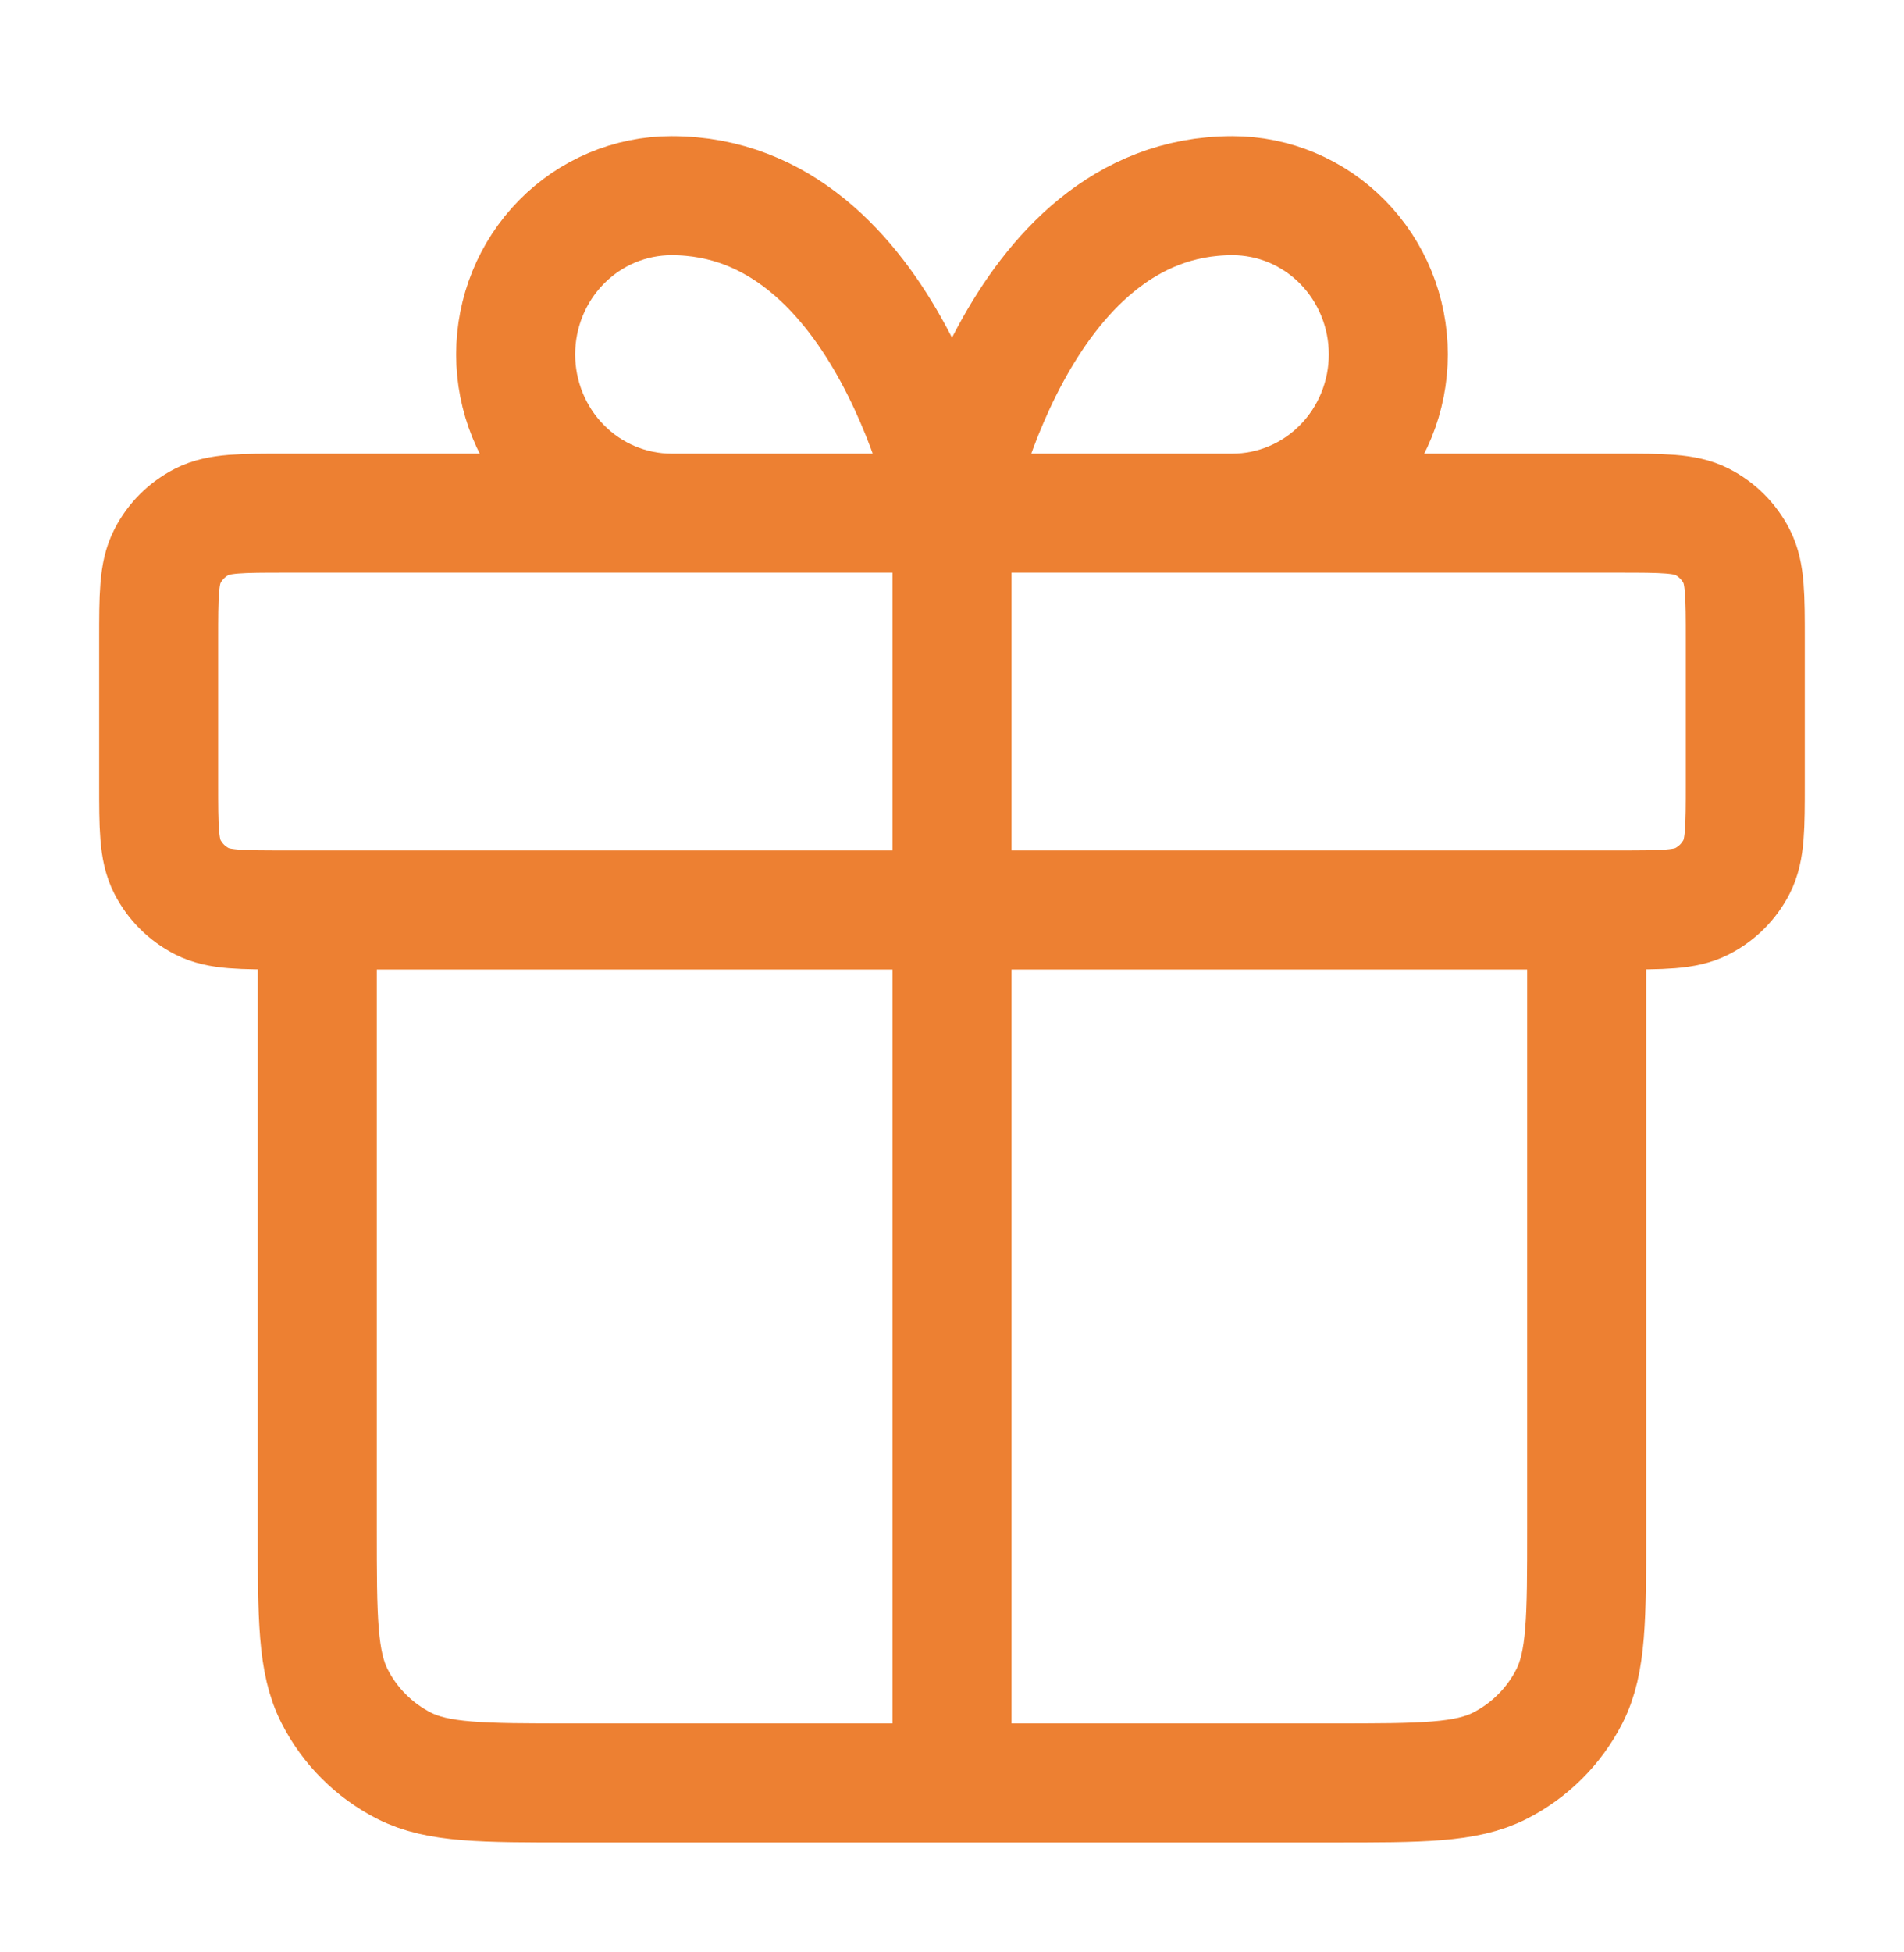
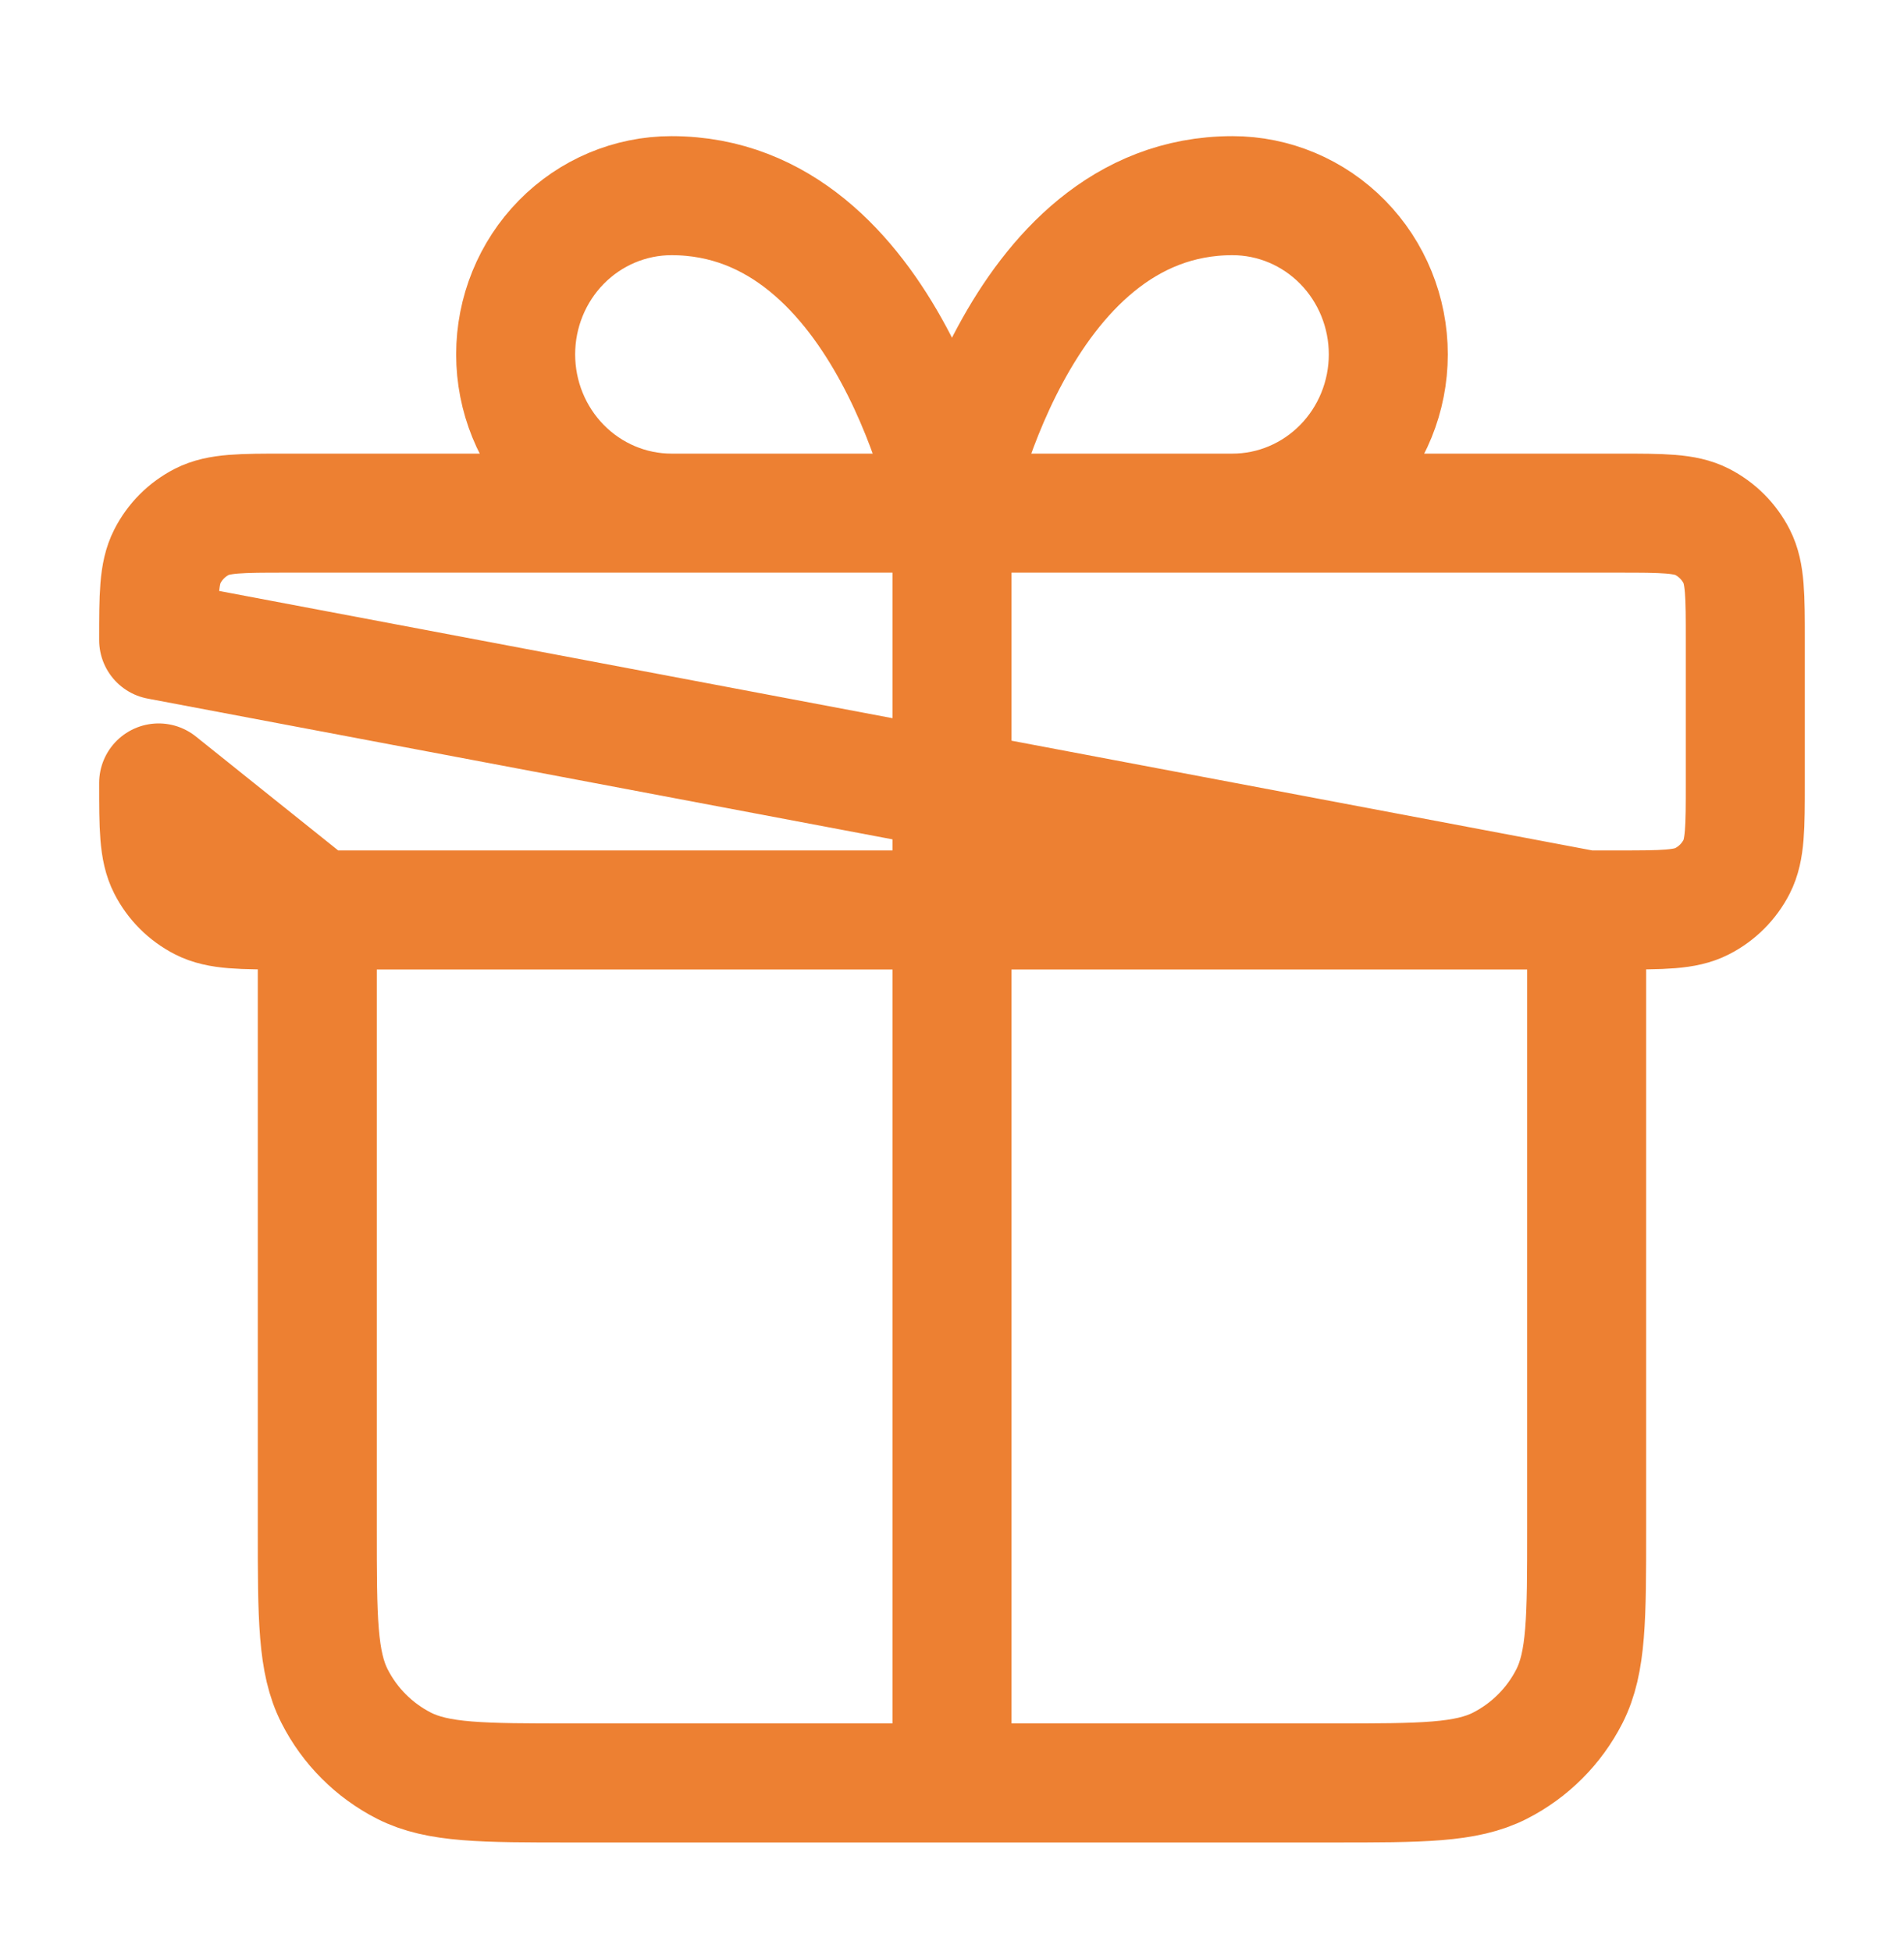
<svg xmlns="http://www.w3.org/2000/svg" width="40" height="41" viewBox="0 0 40 41" fill="none">
  <g id="gift-01">
-     <path id="Icon" d="M20 10.776V37.442M20 10.776H14.107C13.239 10.776 12.406 10.424 11.792 9.799C11.178 9.174 10.833 8.326 10.833 7.442C10.833 6.558 11.178 5.71 11.792 5.085C12.406 4.46 13.239 4.109 14.107 4.109C18.69 4.109 20 10.776 20 10.776ZM20 10.776H25.892C26.761 10.776 27.593 10.424 28.207 9.799C28.821 9.174 29.166 8.326 29.166 7.442C29.166 6.558 28.821 5.71 28.207 5.085C27.593 4.46 26.761 4.109 25.892 4.109C21.309 4.109 20 10.776 20 10.776ZM33.333 19.109V32.109C33.333 33.976 33.333 34.909 32.97 35.622C32.65 36.249 32.14 36.759 31.513 37.079C30.8 37.442 29.866 37.442 28 37.442L12 37.442C10.133 37.442 9.199 37.442 8.486 37.079C7.859 36.759 7.349 36.249 7.03 35.622C6.666 34.909 6.666 33.976 6.666 32.109V19.109M3.333 13.442L3.333 16.442C3.333 17.376 3.333 17.842 3.515 18.199C3.674 18.512 3.929 18.767 4.243 18.927C4.6 19.109 5.066 19.109 6 19.109L34 19.109C34.933 19.109 35.4 19.109 35.756 18.927C36.07 18.767 36.325 18.512 36.485 18.199C36.666 17.842 36.666 17.376 36.666 16.442V13.442C36.666 12.509 36.666 12.042 36.485 11.686C36.325 11.372 36.07 11.117 35.756 10.957C35.4 10.776 34.933 10.776 34 10.776L6 10.776C5.066 10.776 4.6 10.776 4.243 10.957C3.929 11.117 3.674 11.372 3.515 11.686C3.333 12.042 3.333 12.509 3.333 13.442Z" stroke="#ED8032" stroke-width="2.5" stroke-linecap="round" stroke-linejoin="round" />
+     <path id="Icon" d="M20 10.776V37.442M20 10.776H14.107C13.239 10.776 12.406 10.424 11.792 9.799C11.178 9.174 10.833 8.326 10.833 7.442C10.833 6.558 11.178 5.71 11.792 5.085C12.406 4.46 13.239 4.109 14.107 4.109C18.69 4.109 20 10.776 20 10.776ZM20 10.776H25.892C26.761 10.776 27.593 10.424 28.207 9.799C28.821 9.174 29.166 8.326 29.166 7.442C29.166 6.558 28.821 5.71 28.207 5.085C27.593 4.46 26.761 4.109 25.892 4.109C21.309 4.109 20 10.776 20 10.776ZM33.333 19.109V32.109C33.333 33.976 33.333 34.909 32.97 35.622C32.65 36.249 32.14 36.759 31.513 37.079C30.8 37.442 29.866 37.442 28 37.442L12 37.442C10.133 37.442 9.199 37.442 8.486 37.079C7.859 36.759 7.349 36.249 7.03 35.622C6.666 34.909 6.666 33.976 6.666 32.109V19.109L3.333 16.442C3.333 17.376 3.333 17.842 3.515 18.199C3.674 18.512 3.929 18.767 4.243 18.927C4.6 19.109 5.066 19.109 6 19.109L34 19.109C34.933 19.109 35.4 19.109 35.756 18.927C36.07 18.767 36.325 18.512 36.485 18.199C36.666 17.842 36.666 17.376 36.666 16.442V13.442C36.666 12.509 36.666 12.042 36.485 11.686C36.325 11.372 36.07 11.117 35.756 10.957C35.4 10.776 34.933 10.776 34 10.776L6 10.776C5.066 10.776 4.6 10.776 4.243 10.957C3.929 11.117 3.674 11.372 3.515 11.686C3.333 12.042 3.333 12.509 3.333 13.442Z" stroke="#ED8032" stroke-width="2.5" stroke-linecap="round" stroke-linejoin="round" />
  </g>
</svg>